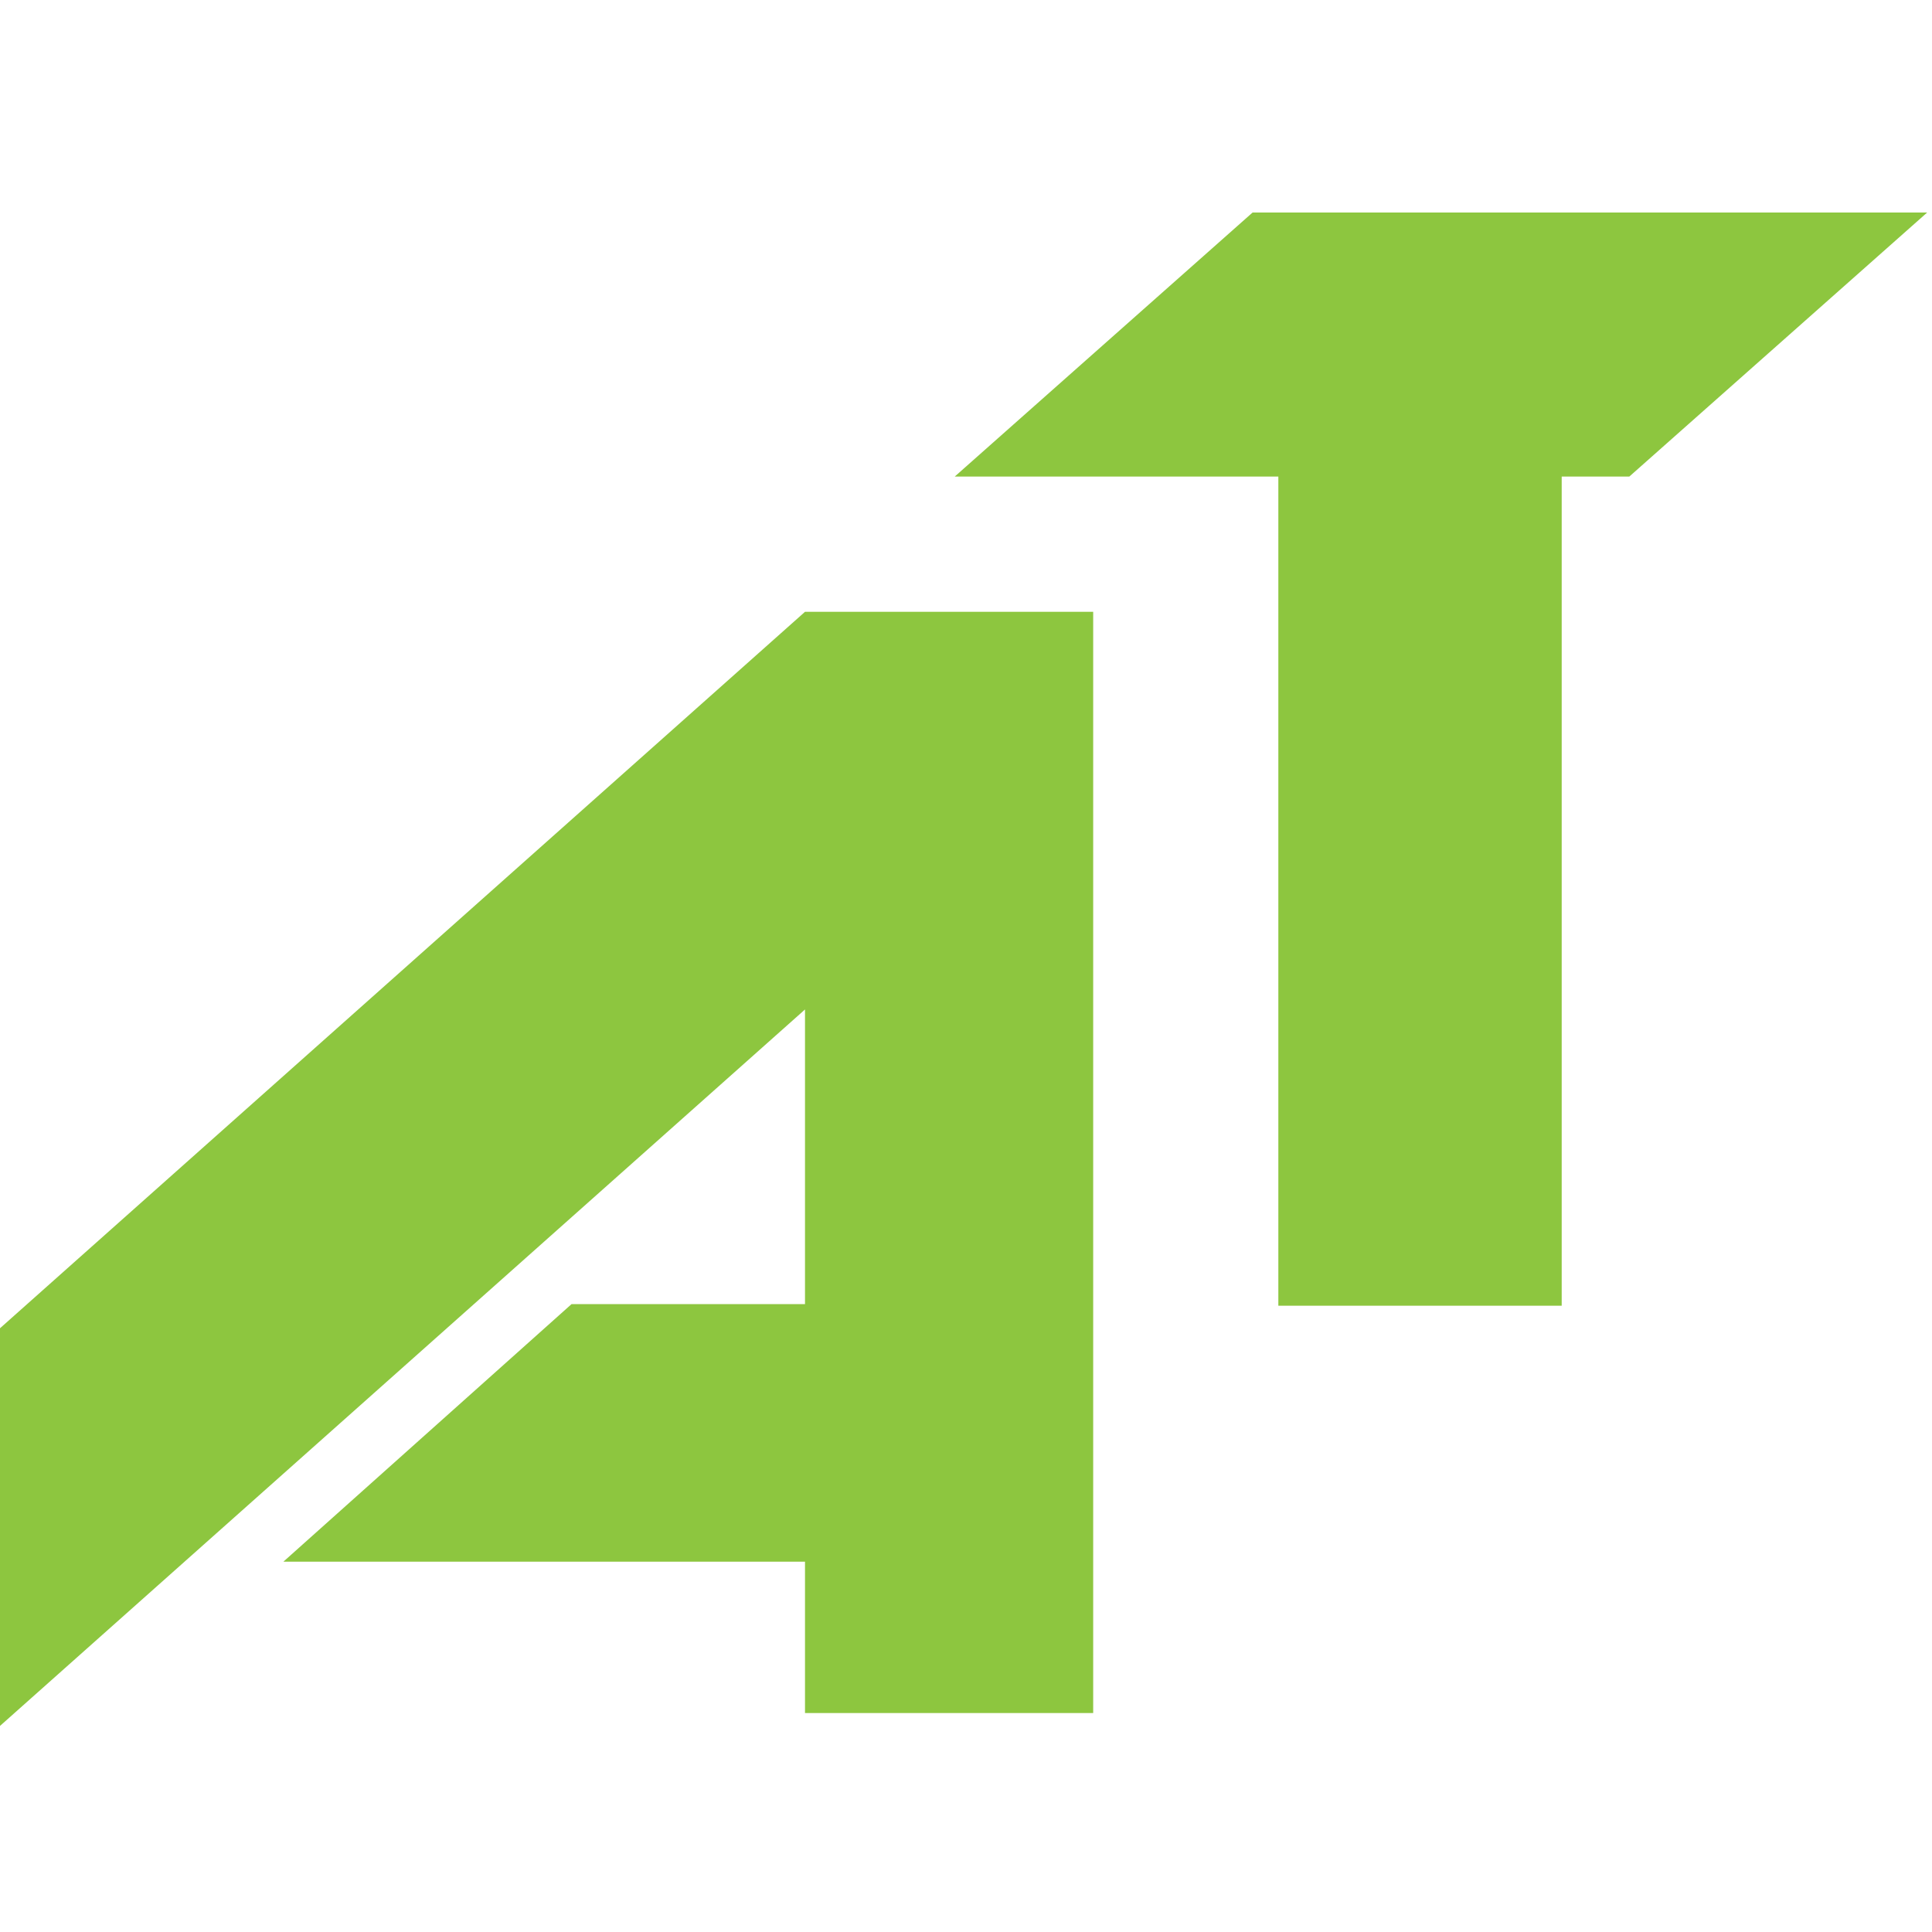
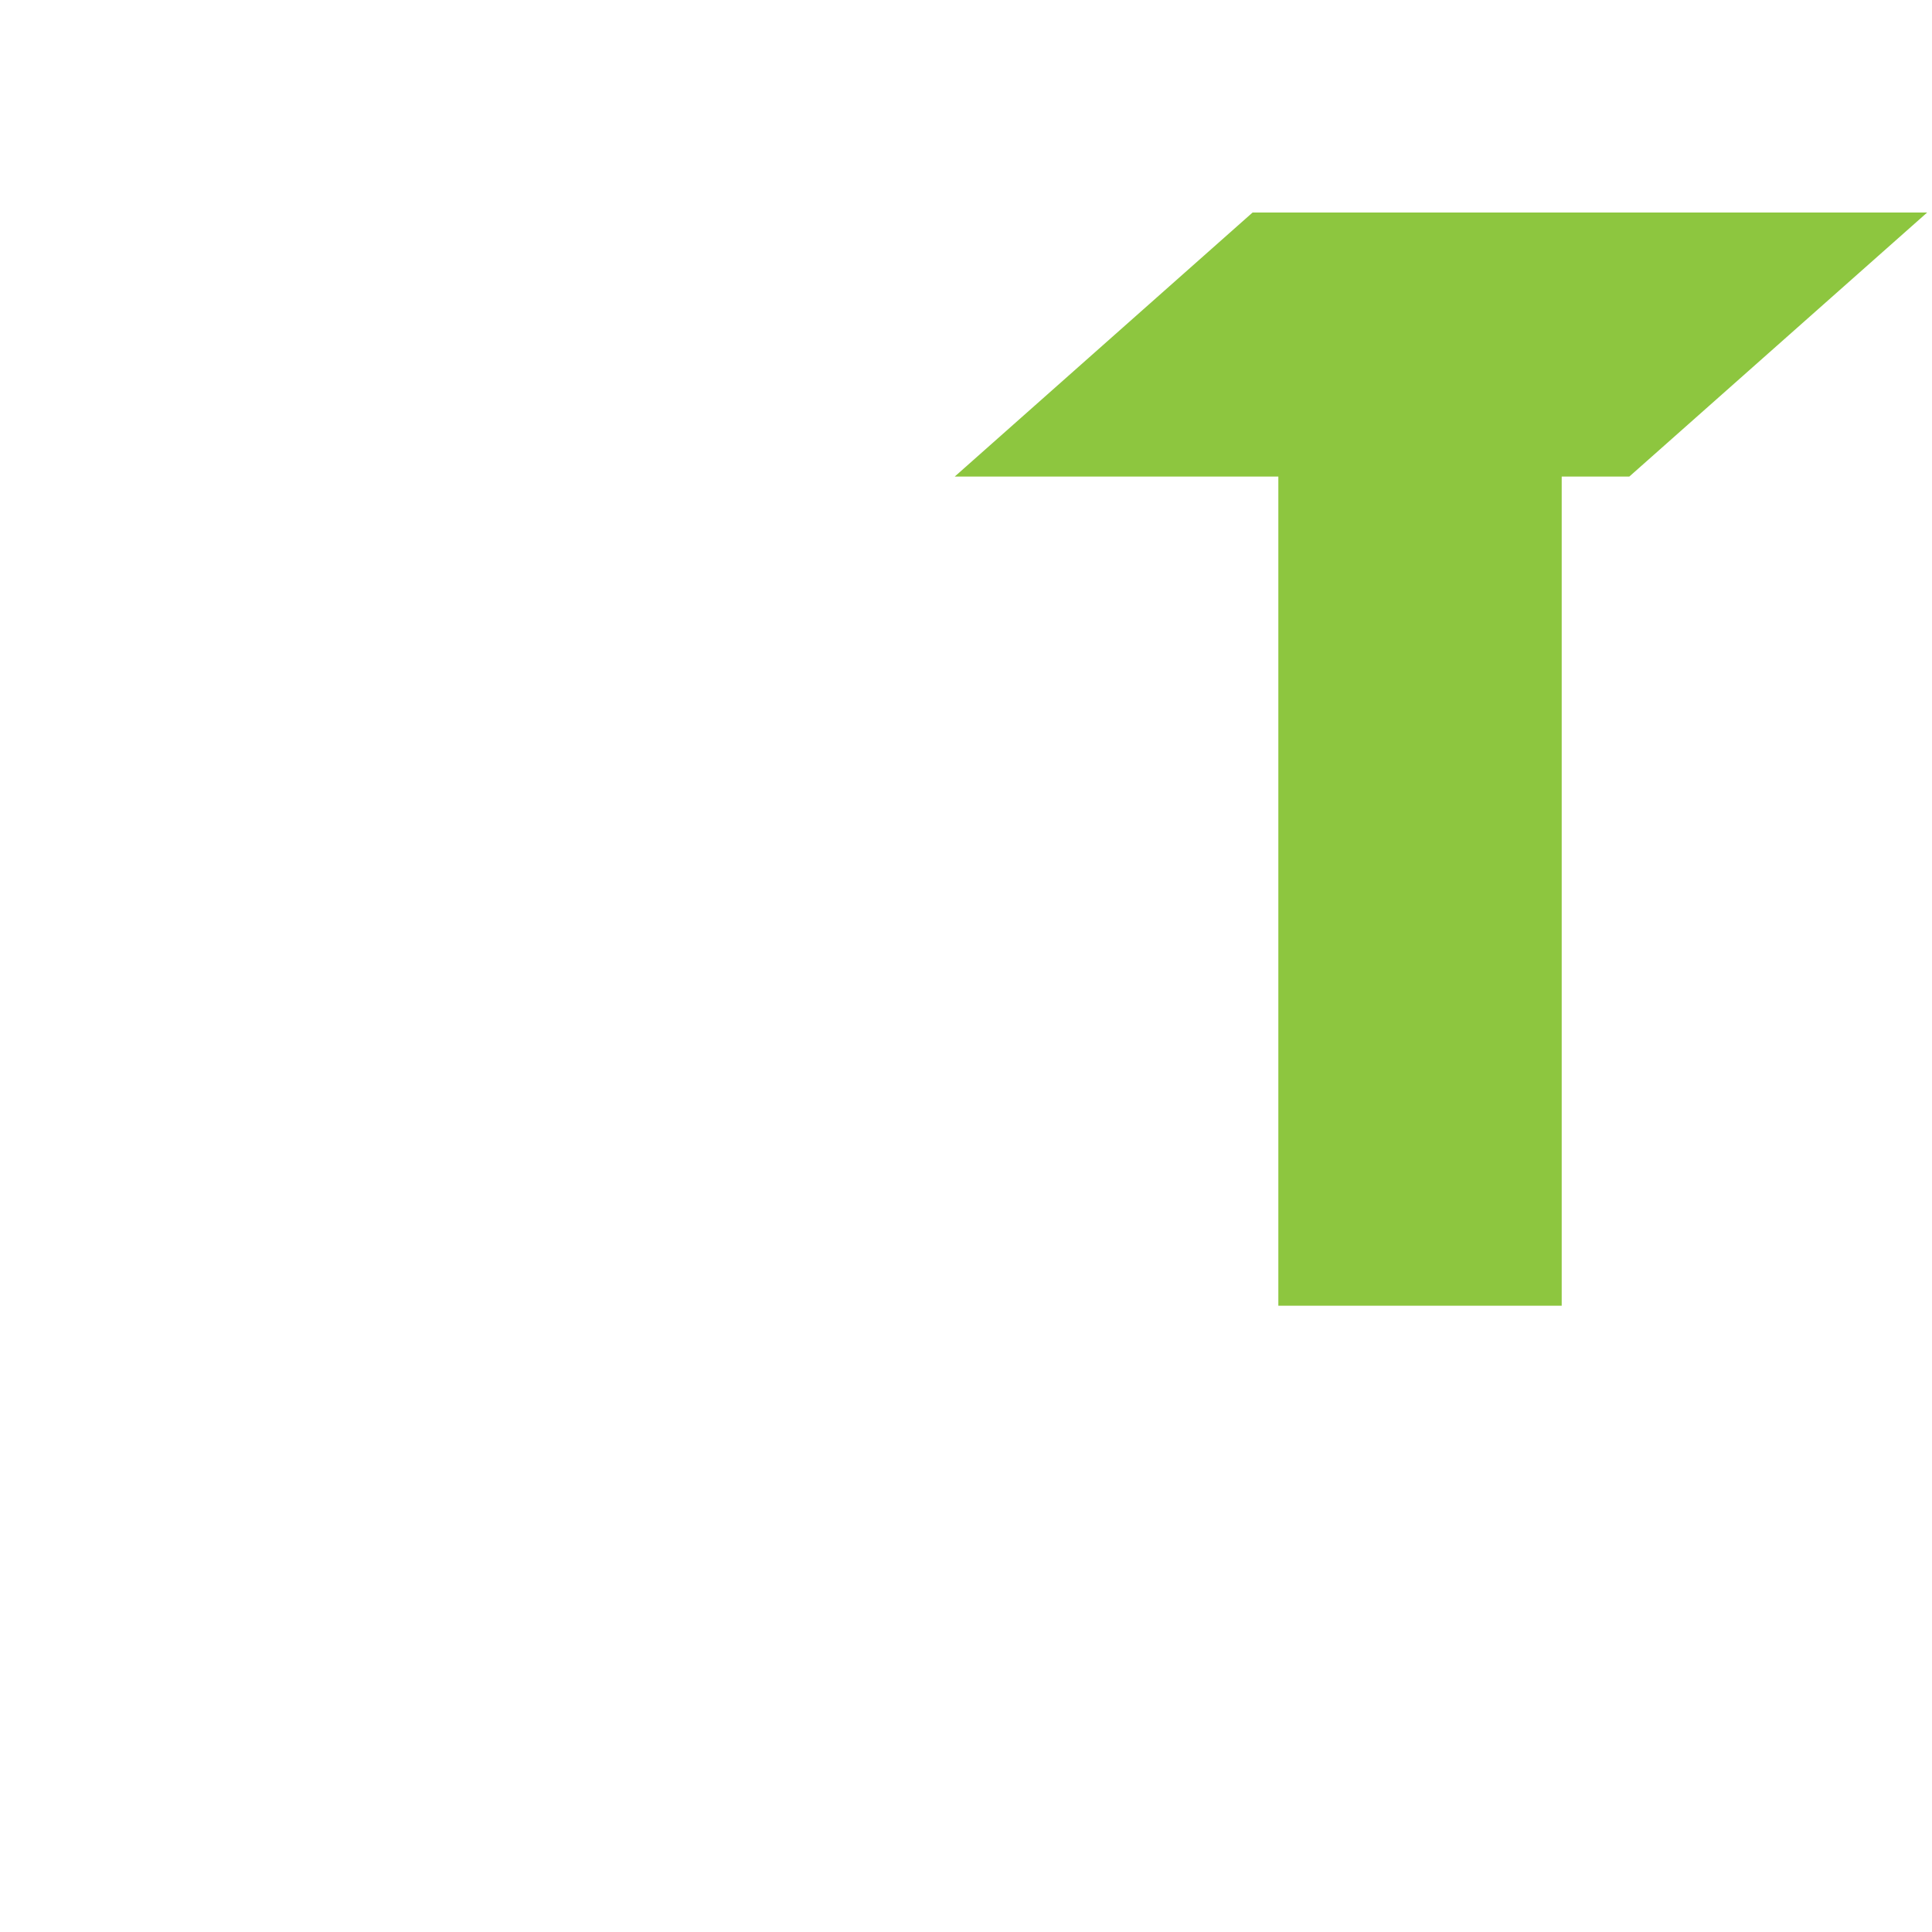
<svg xmlns="http://www.w3.org/2000/svg" width="120" height="120" viewBox="0 0 120 120" fill="none">
-   <path d="M67.9 38V106.4H50V97H17.6L35.5 81H50V62.7L0 107.2V82.5L50 38H67.9Z" fill="#8DC63F" />
  <path d="M79.4 81.1H97V29.6H101.2L119.7 13.2H77.8L59.3 29.6H79.4V81.1Z" fill="#8DC63F" />
</svg>